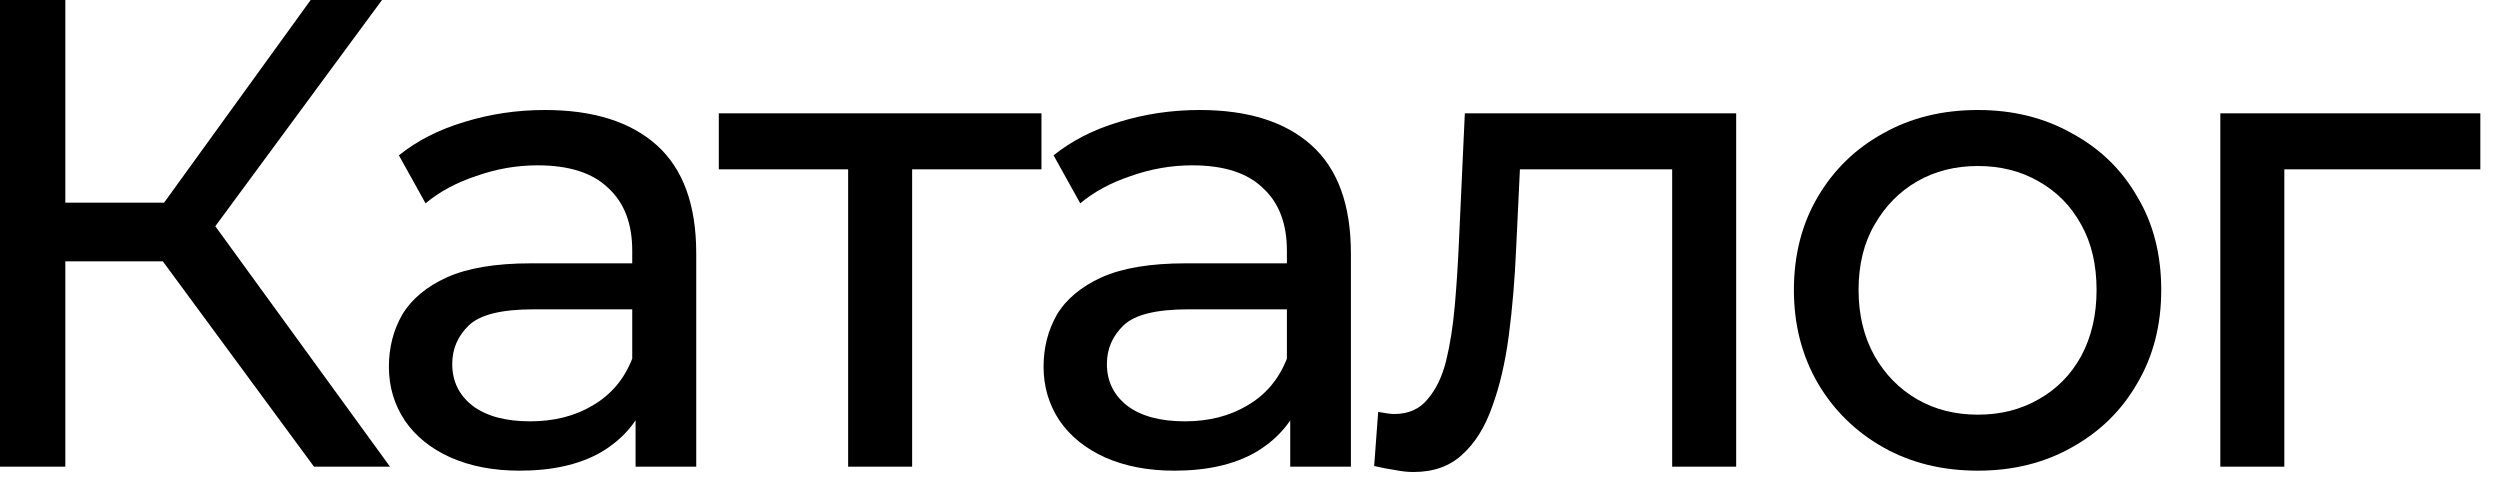
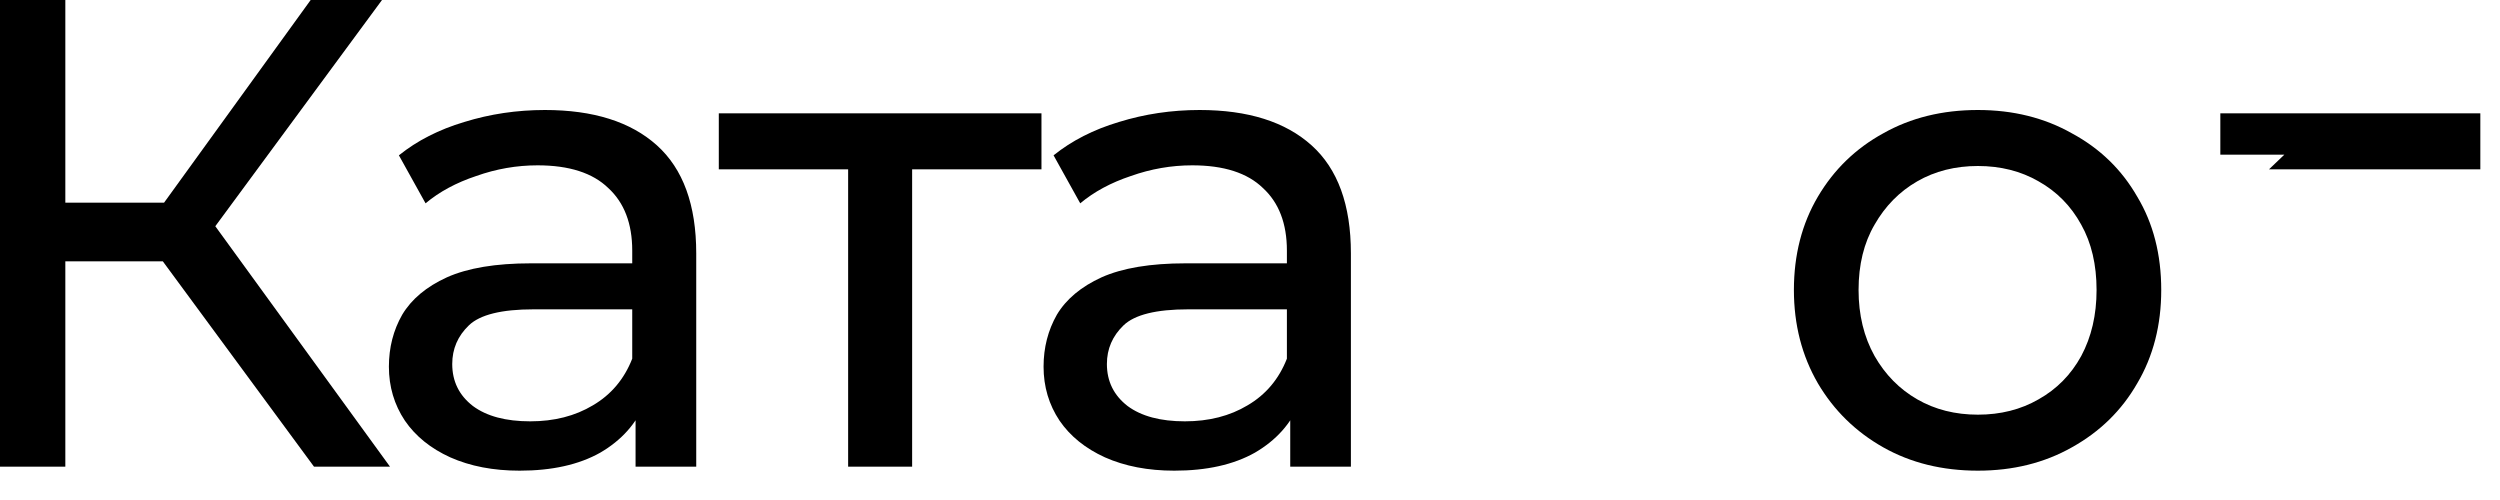
<svg xmlns="http://www.w3.org/2000/svg" width="75" height="15" viewBox="0 0 75 15" fill="none">
  <path d="M9.42 14L4.34 7.1L5.96 6.1L11.7 14H9.42ZM0 14V0H1.96V14H0ZM1.36 7.84V6.08H5.9V7.84H1.36ZM6.14 7.22L4.3 6.94L9.32 0H11.46L6.14 7.22Z" fill="black" />
  <path d="M19.067 14V11.76L18.967 11.34V7.52C18.967 6.707 18.727 6.08 18.247 5.64C17.78 5.187 17.073 4.96 16.127 4.96C15.5 4.96 14.887 5.067 14.287 5.28C13.687 5.48 13.18 5.753 12.767 6.1L11.967 4.66C12.513 4.22 13.167 3.887 13.927 3.66C14.7 3.42 15.507 3.3 16.347 3.3C17.8 3.3 18.92 3.653 19.707 4.36C20.493 5.067 20.887 6.147 20.887 7.6V14H19.067ZM15.587 14.12C14.8 14.12 14.107 13.987 13.507 13.72C12.92 13.453 12.467 13.087 12.147 12.62C11.827 12.14 11.667 11.6 11.667 11C11.667 10.427 11.8 9.907 12.067 9.44C12.347 8.973 12.793 8.6 13.407 8.32C14.033 8.04 14.873 7.9 15.927 7.9H19.287V9.28H16.007C15.047 9.28 14.4 9.44 14.067 9.76C13.733 10.08 13.567 10.467 13.567 10.92C13.567 11.44 13.773 11.86 14.187 12.18C14.6 12.487 15.173 12.64 15.907 12.64C16.627 12.64 17.253 12.48 17.787 12.16C18.333 11.84 18.727 11.373 18.967 10.76L19.347 12.08C19.093 12.707 18.647 13.207 18.007 13.58C17.367 13.94 16.56 14.12 15.587 14.12Z" fill="black" />
  <path d="M25.444 14V4.58L25.924 5.08H21.564V3.4H31.244V5.08H26.904L27.364 4.58V14H25.444Z" fill="black" />
  <path d="M38.707 14V11.76L38.607 11.34V7.52C38.607 6.707 38.367 6.08 37.887 5.64C37.421 5.187 36.714 4.96 35.767 4.96C35.141 4.96 34.527 5.067 33.927 5.28C33.327 5.48 32.821 5.753 32.407 6.1L31.607 4.66C32.154 4.22 32.807 3.887 33.567 3.66C34.341 3.42 35.147 3.3 35.987 3.3C37.441 3.3 38.561 3.653 39.347 4.36C40.134 5.067 40.527 6.147 40.527 7.6V14H38.707ZM35.227 14.12C34.441 14.12 33.747 13.987 33.147 13.72C32.561 13.453 32.107 13.087 31.787 12.62C31.467 12.14 31.307 11.6 31.307 11C31.307 10.427 31.441 9.907 31.707 9.44C31.987 8.973 32.434 8.6 33.047 8.32C33.674 8.04 34.514 7.9 35.567 7.9H38.927V9.28H35.647C34.687 9.28 34.041 9.44 33.707 9.76C33.374 10.08 33.207 10.467 33.207 10.92C33.207 11.44 33.414 11.86 33.827 12.18C34.241 12.487 34.814 12.64 35.547 12.64C36.267 12.64 36.894 12.48 37.427 12.16C37.974 11.84 38.367 11.373 38.607 10.76L38.987 12.08C38.734 12.707 38.287 13.207 37.647 13.58C37.007 13.94 36.201 14.12 35.227 14.12Z" fill="black" />
-   <path d="M41.225 13.98L41.345 12.36C41.438 12.373 41.525 12.387 41.605 12.4C41.685 12.413 41.758 12.42 41.825 12.42C42.251 12.42 42.585 12.273 42.825 11.98C43.078 11.687 43.265 11.3 43.385 10.82C43.505 10.327 43.591 9.773 43.645 9.16C43.698 8.547 43.738 7.933 43.765 7.32L43.945 3.4H52.085V14H50.165V4.52L50.625 5.08H45.185L45.625 4.5L45.485 7.44C45.445 8.373 45.371 9.247 45.265 10.06C45.158 10.873 44.991 11.587 44.765 12.2C44.551 12.813 44.251 13.293 43.865 13.64C43.491 13.987 43.005 14.16 42.405 14.16C42.231 14.16 42.045 14.14 41.845 14.1C41.658 14.073 41.451 14.033 41.225 13.98Z" fill="black" />
  <path d="M59.337 14.12C58.27 14.12 57.324 13.887 56.497 13.42C55.67 12.953 55.017 12.313 54.537 11.5C54.057 10.673 53.817 9.74 53.817 8.7C53.817 7.647 54.057 6.713 54.537 5.9C55.017 5.087 55.67 4.453 56.497 4C57.324 3.533 58.27 3.3 59.337 3.3C60.391 3.3 61.331 3.533 62.157 4C62.997 4.453 63.651 5.087 64.117 5.9C64.597 6.7 64.837 7.633 64.837 8.7C64.837 9.753 64.597 10.687 64.117 11.5C63.651 12.313 62.997 12.953 62.157 13.42C61.331 13.887 60.391 14.12 59.337 14.12ZM59.337 12.44C60.017 12.44 60.624 12.287 61.157 11.98C61.704 11.673 62.13 11.24 62.437 10.68C62.744 10.107 62.897 9.447 62.897 8.7C62.897 7.94 62.744 7.287 62.437 6.74C62.13 6.18 61.704 5.747 61.157 5.44C60.624 5.133 60.017 4.98 59.337 4.98C58.657 4.98 58.05 5.133 57.517 5.44C56.984 5.747 56.557 6.18 56.237 6.74C55.917 7.287 55.757 7.94 55.757 8.7C55.757 9.447 55.917 10.107 56.237 10.68C56.557 11.24 56.984 11.673 57.517 11.98C58.05 12.287 58.657 12.44 59.337 12.44Z" fill="black" />
-   <path d="M66.61 14V3.4H74.41V5.08H68.07L68.53 4.64V14H66.61Z" fill="black" />
+   <path d="M66.61 14V3.4H74.41V5.08H68.07L68.53 4.64H66.61Z" fill="black" />
</svg>